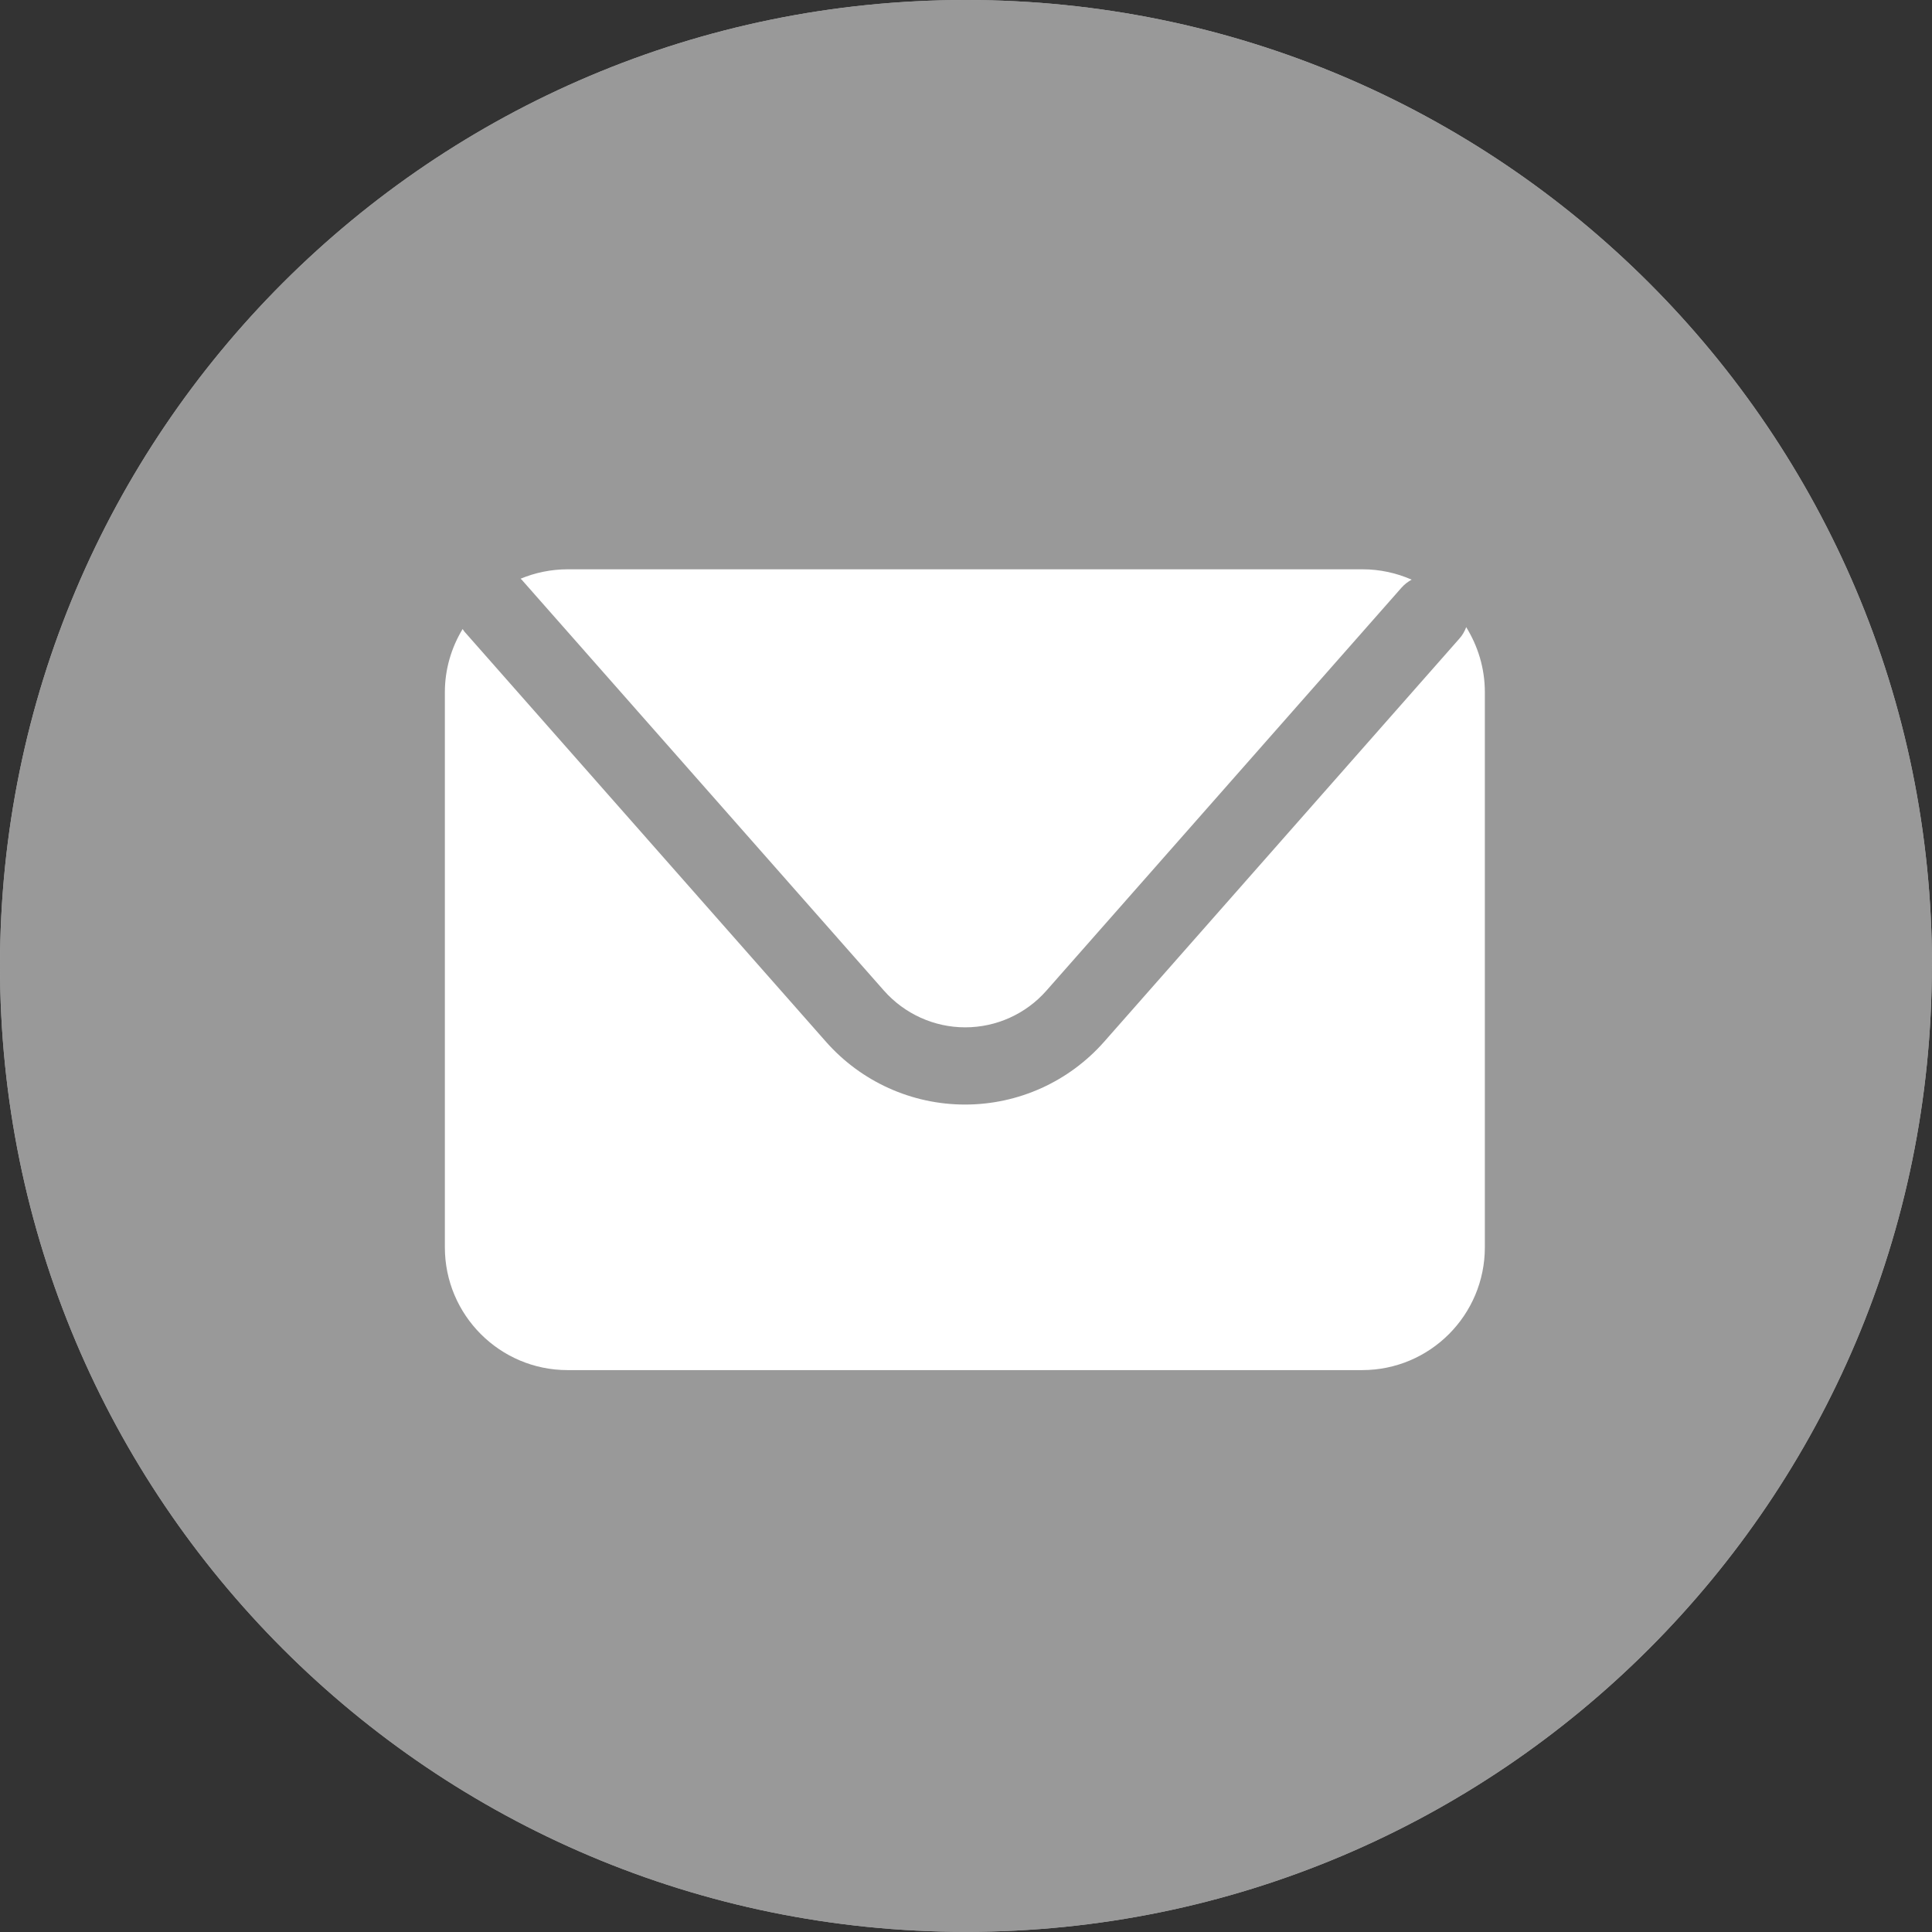
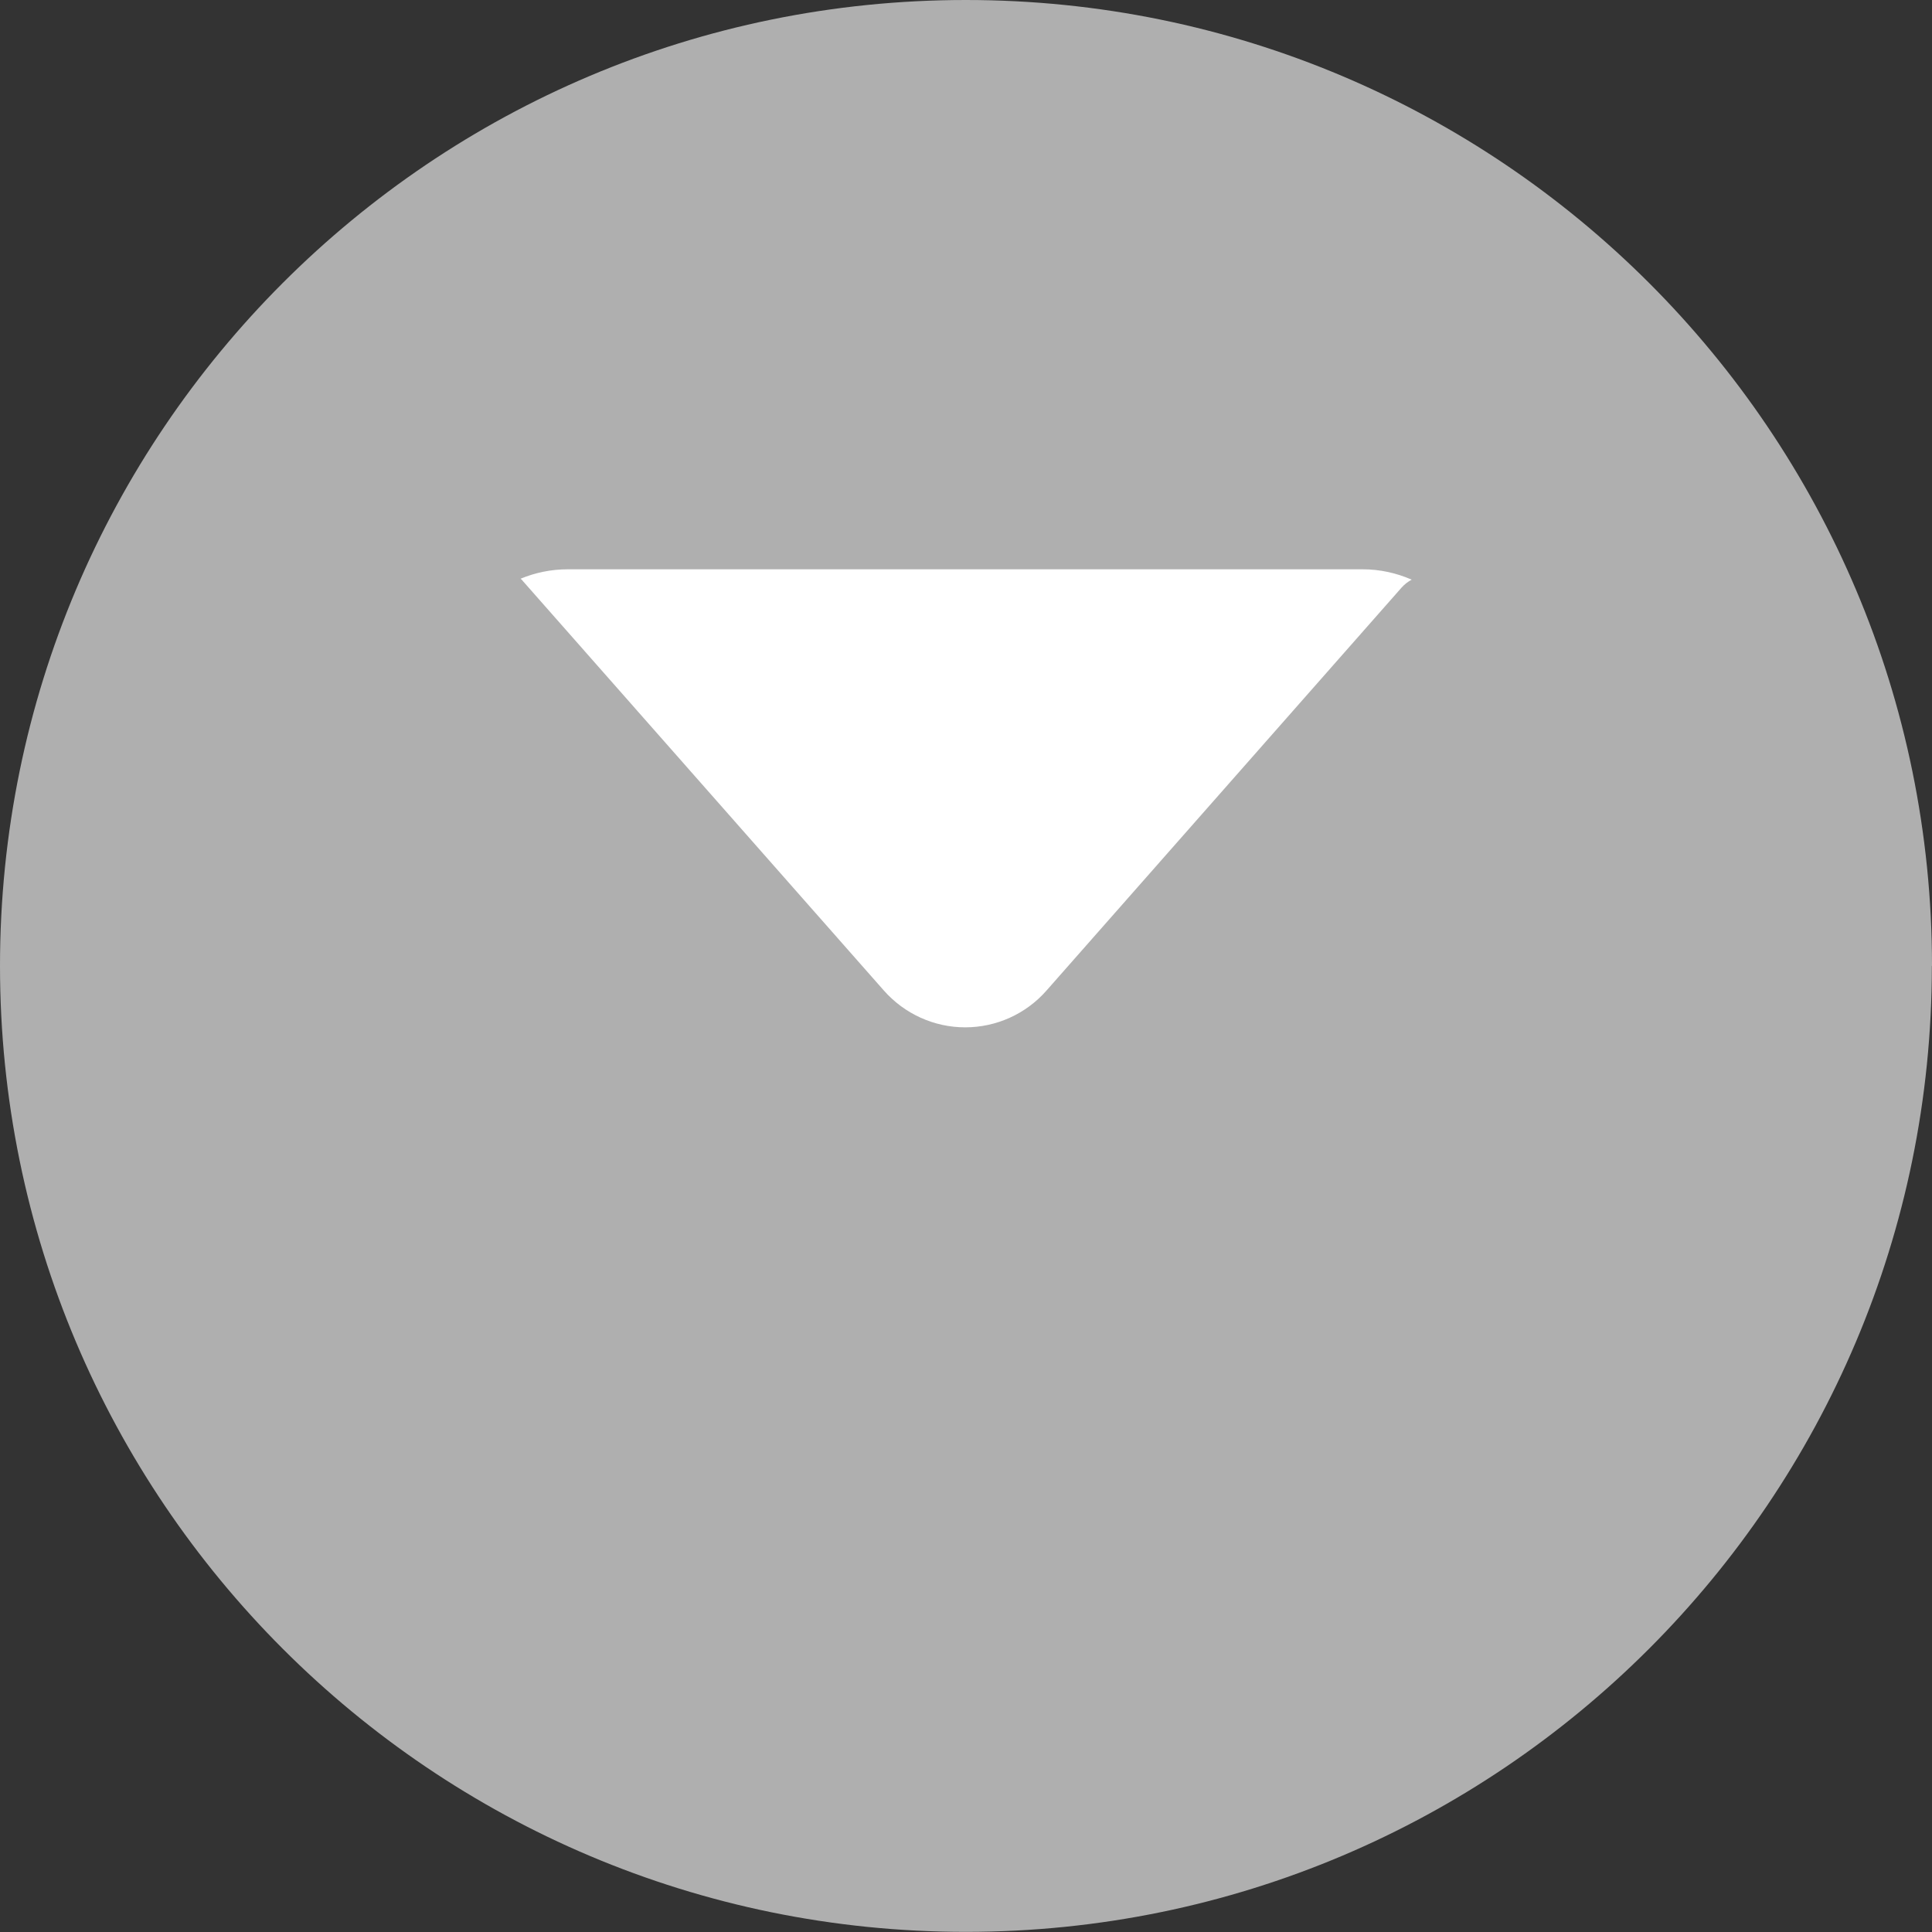
<svg xmlns="http://www.w3.org/2000/svg" id="Layer_2" viewBox="0 0 143.62 143.62">
  <rect x="0" y="0" width="143.62" height="143.62" fill="#333333" stroke="none" />
  <defs>
    <style>.cls-1{fill:#fff;}.cls-2{fill:#afafaf;}.cls-3{fill:#999;}</style>
  </defs>
  <g id="OBJECTS">
    <g>
      <g>
        <path class="cls-2" d="M143.62,71.8C143.62,32.15,111.47,0,71.8,0S0,32.15,0,71.8s32.14,71.81,71.8,71.81,71.81-32.16,71.81-71.81Z" />
-         <path class="cls-3" d="M143.62,71.8C143.62,32.15,111.47,0,71.8,0S0,32.15,0,71.8s32.14,71.81,71.8,71.81,71.81-32.16,71.81-71.81Z" />
      </g>
      <g>
        <path class="cls-1" d="M38.84,43.16l26.87,30.48c1.53,1.73,3.73,2.73,6.04,2.73s4.51-.99,6.04-2.73l26.4-29.96c.22-.25,.48-.44,.75-.59-1.12-.49-2.35-.77-3.65-.77H42.21c-1.24,0-2.43,.25-3.51,.7,.04,.05,.1,.08,.14,.13Z" />
-         <path class="cls-1" d="M109,46.61c-.12,.31-.28,.61-.52,.87l-26.4,29.96c-2.62,2.97-6.38,4.67-10.34,4.67s-7.72-1.7-10.34-4.67l-26.87-30.48c-.05-.06-.09-.13-.14-.2-.83,1.37-1.32,2.98-1.32,4.7v41.26c0,5.04,4.09,9.13,9.12,9.13h59.07c5.04,0,9.12-4.09,9.12-9.13V51.45c0-1.78-.52-3.44-1.4-4.85Z" />
      </g>
    </g>
  </g>
</svg>